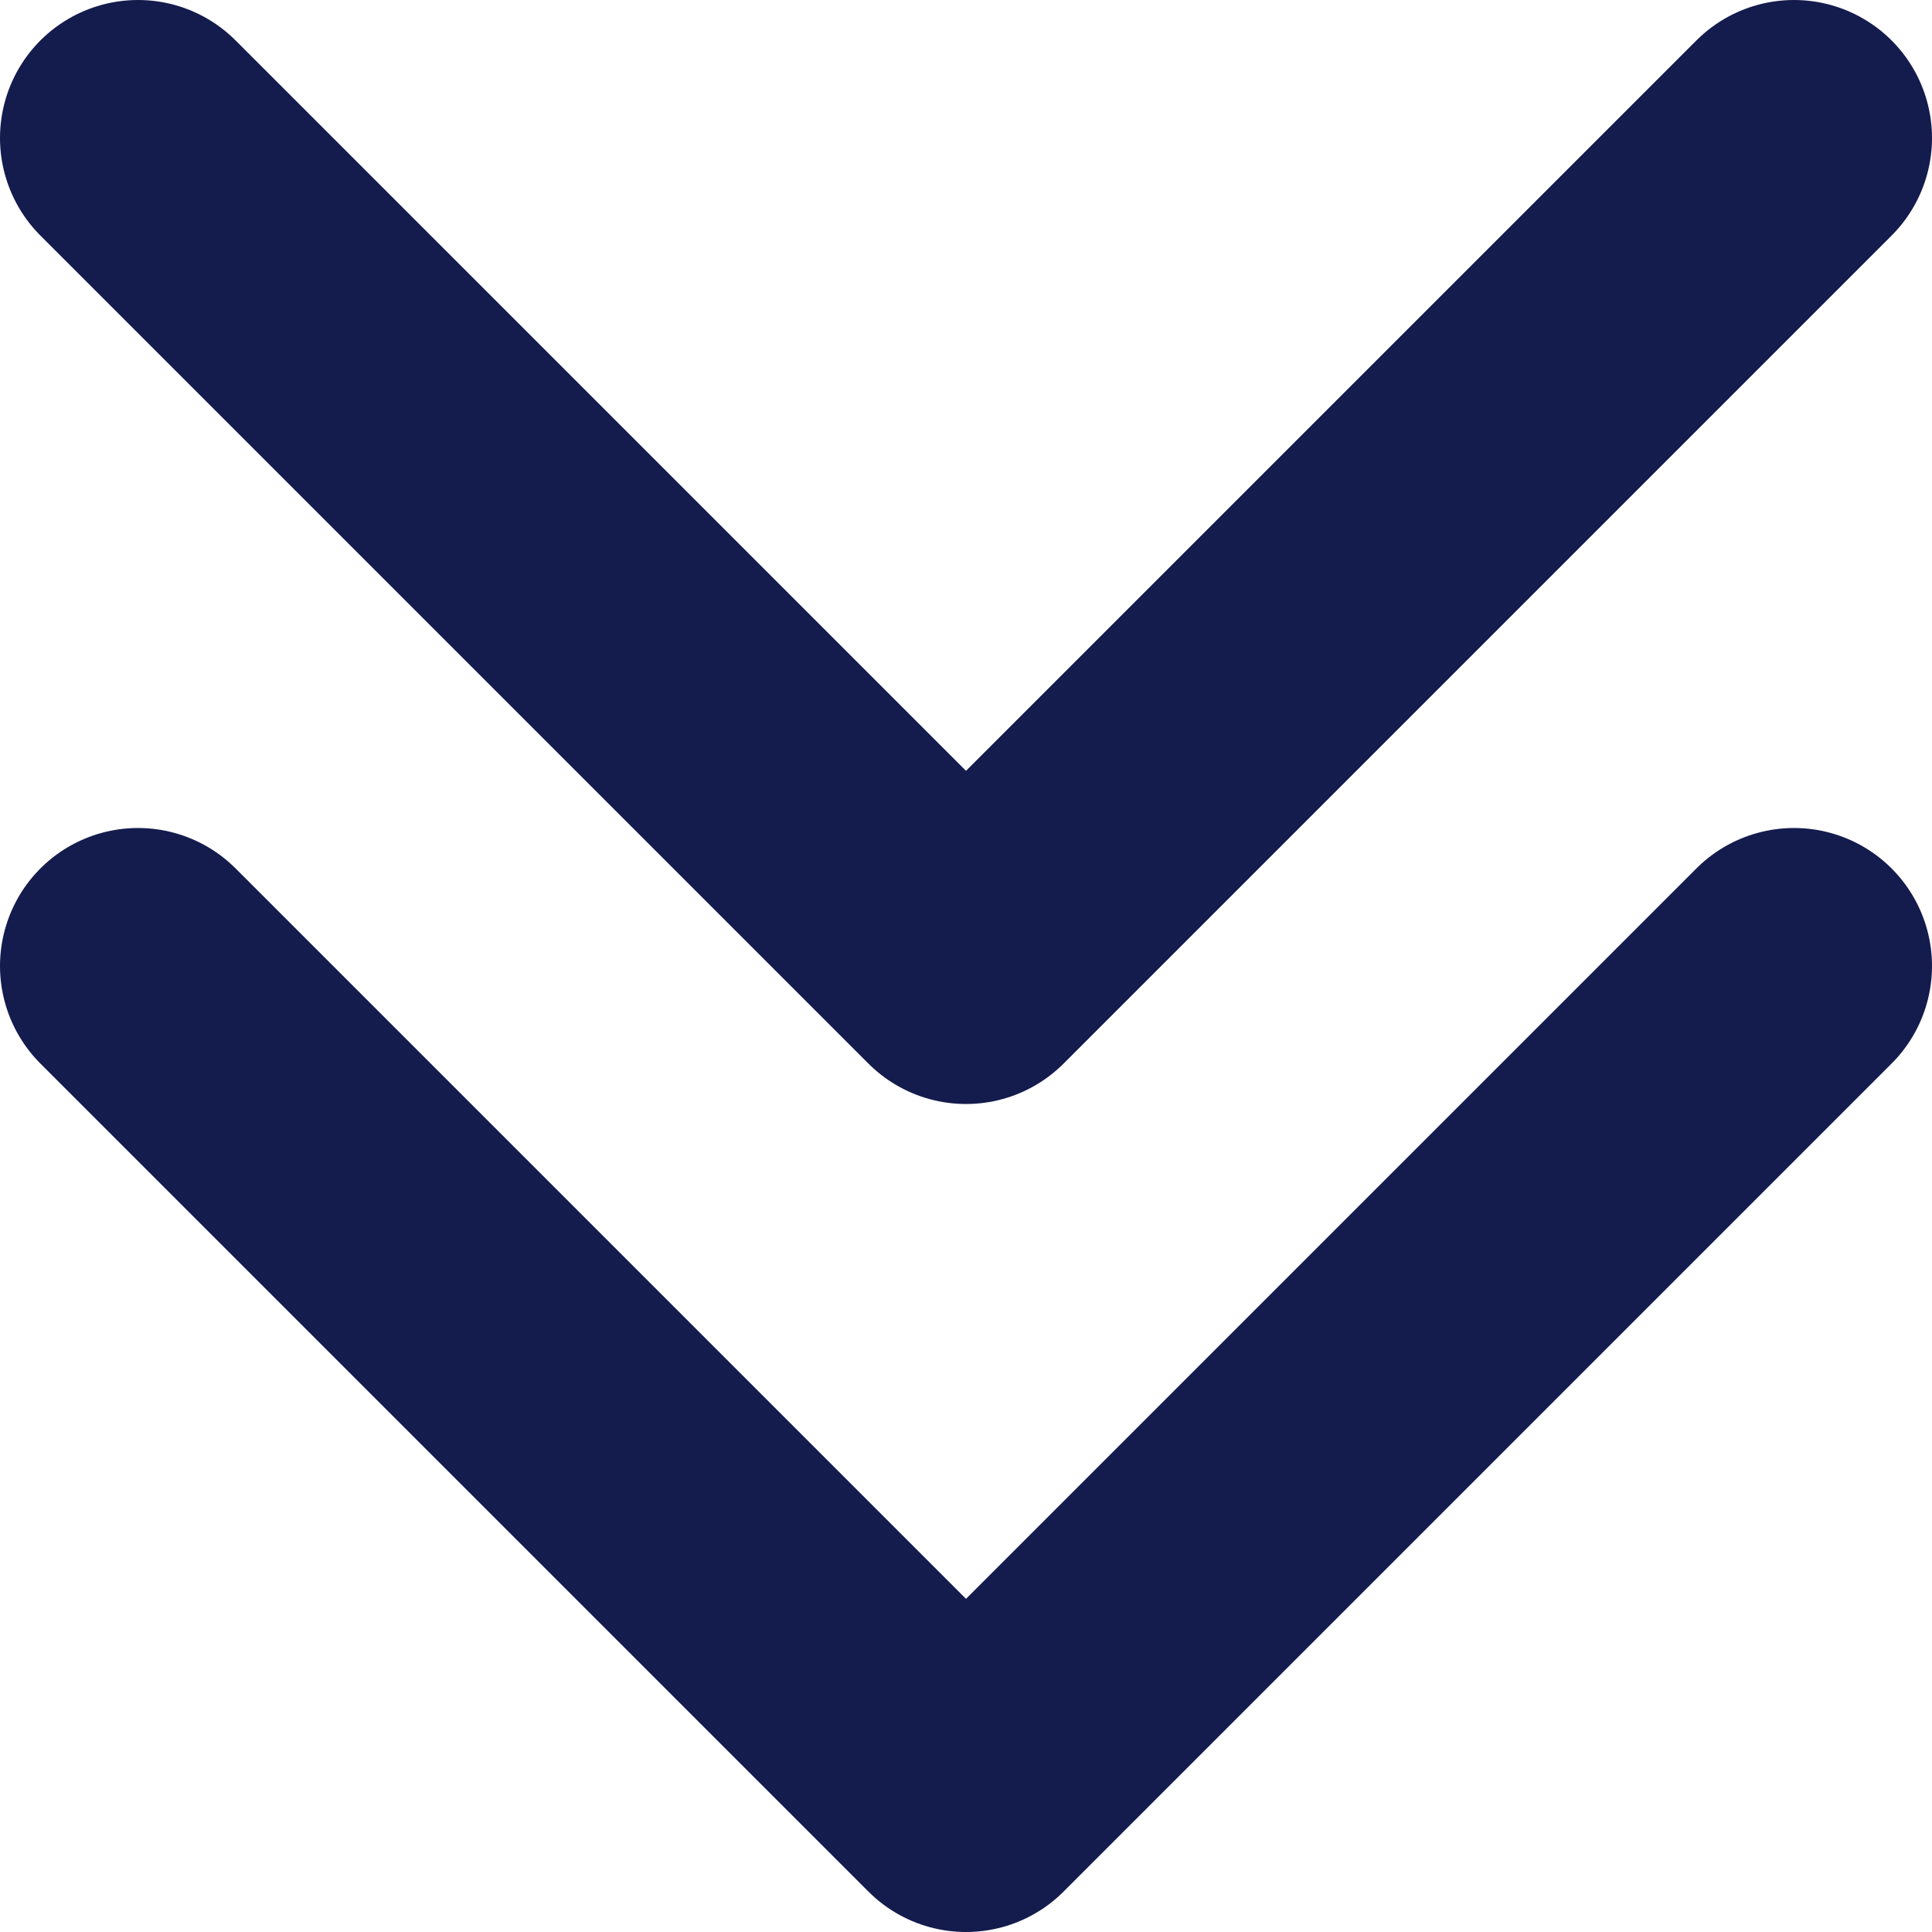
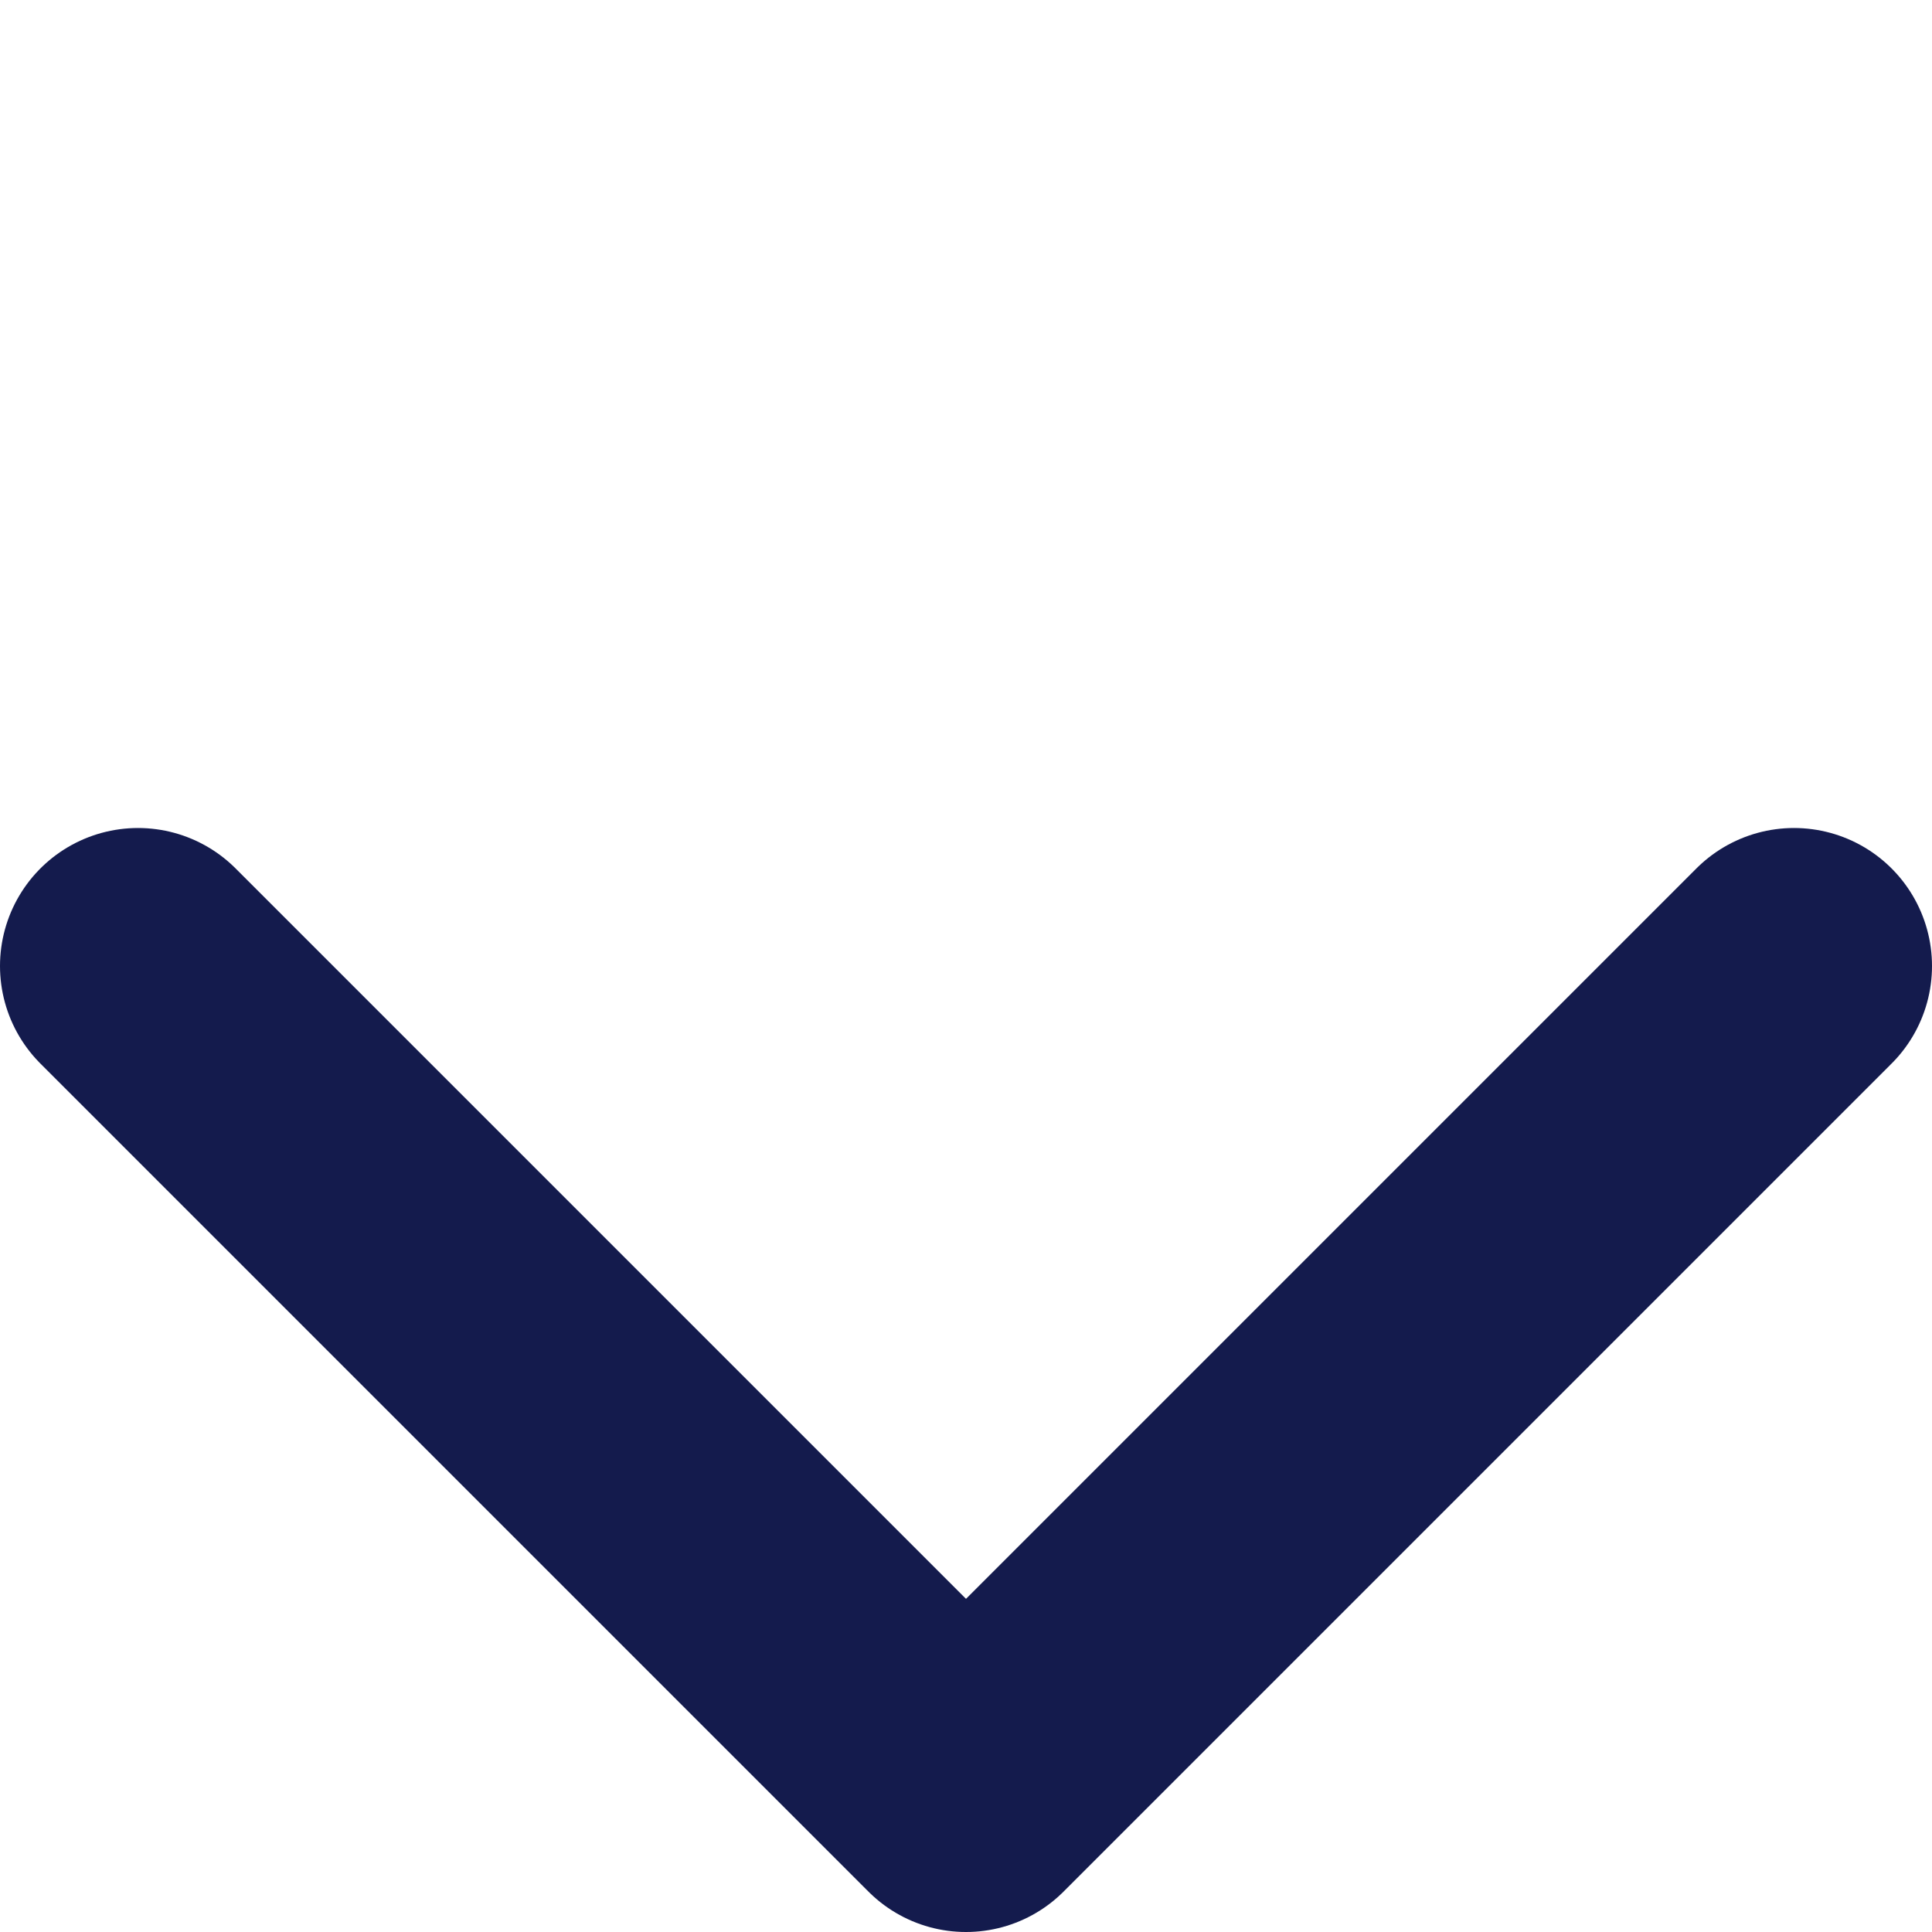
<svg xmlns="http://www.w3.org/2000/svg" id="Layer_1" data-name="Layer 1" viewBox="0 0 28 28" width="28" height="28" x="0" y="0">
  <defs>
    <style>.cls-1{fill:none;stroke:#141b4d;stroke-linecap:round;stroke-linejoin:round;stroke-width:4px;}</style>
  </defs>
  <title>arrow</title>
  <polyline class="cls-1" points="2 14 14 26 26 14" />
-   <polyline class="cls-1" points="2 2 14 14 26 2" />
</svg>